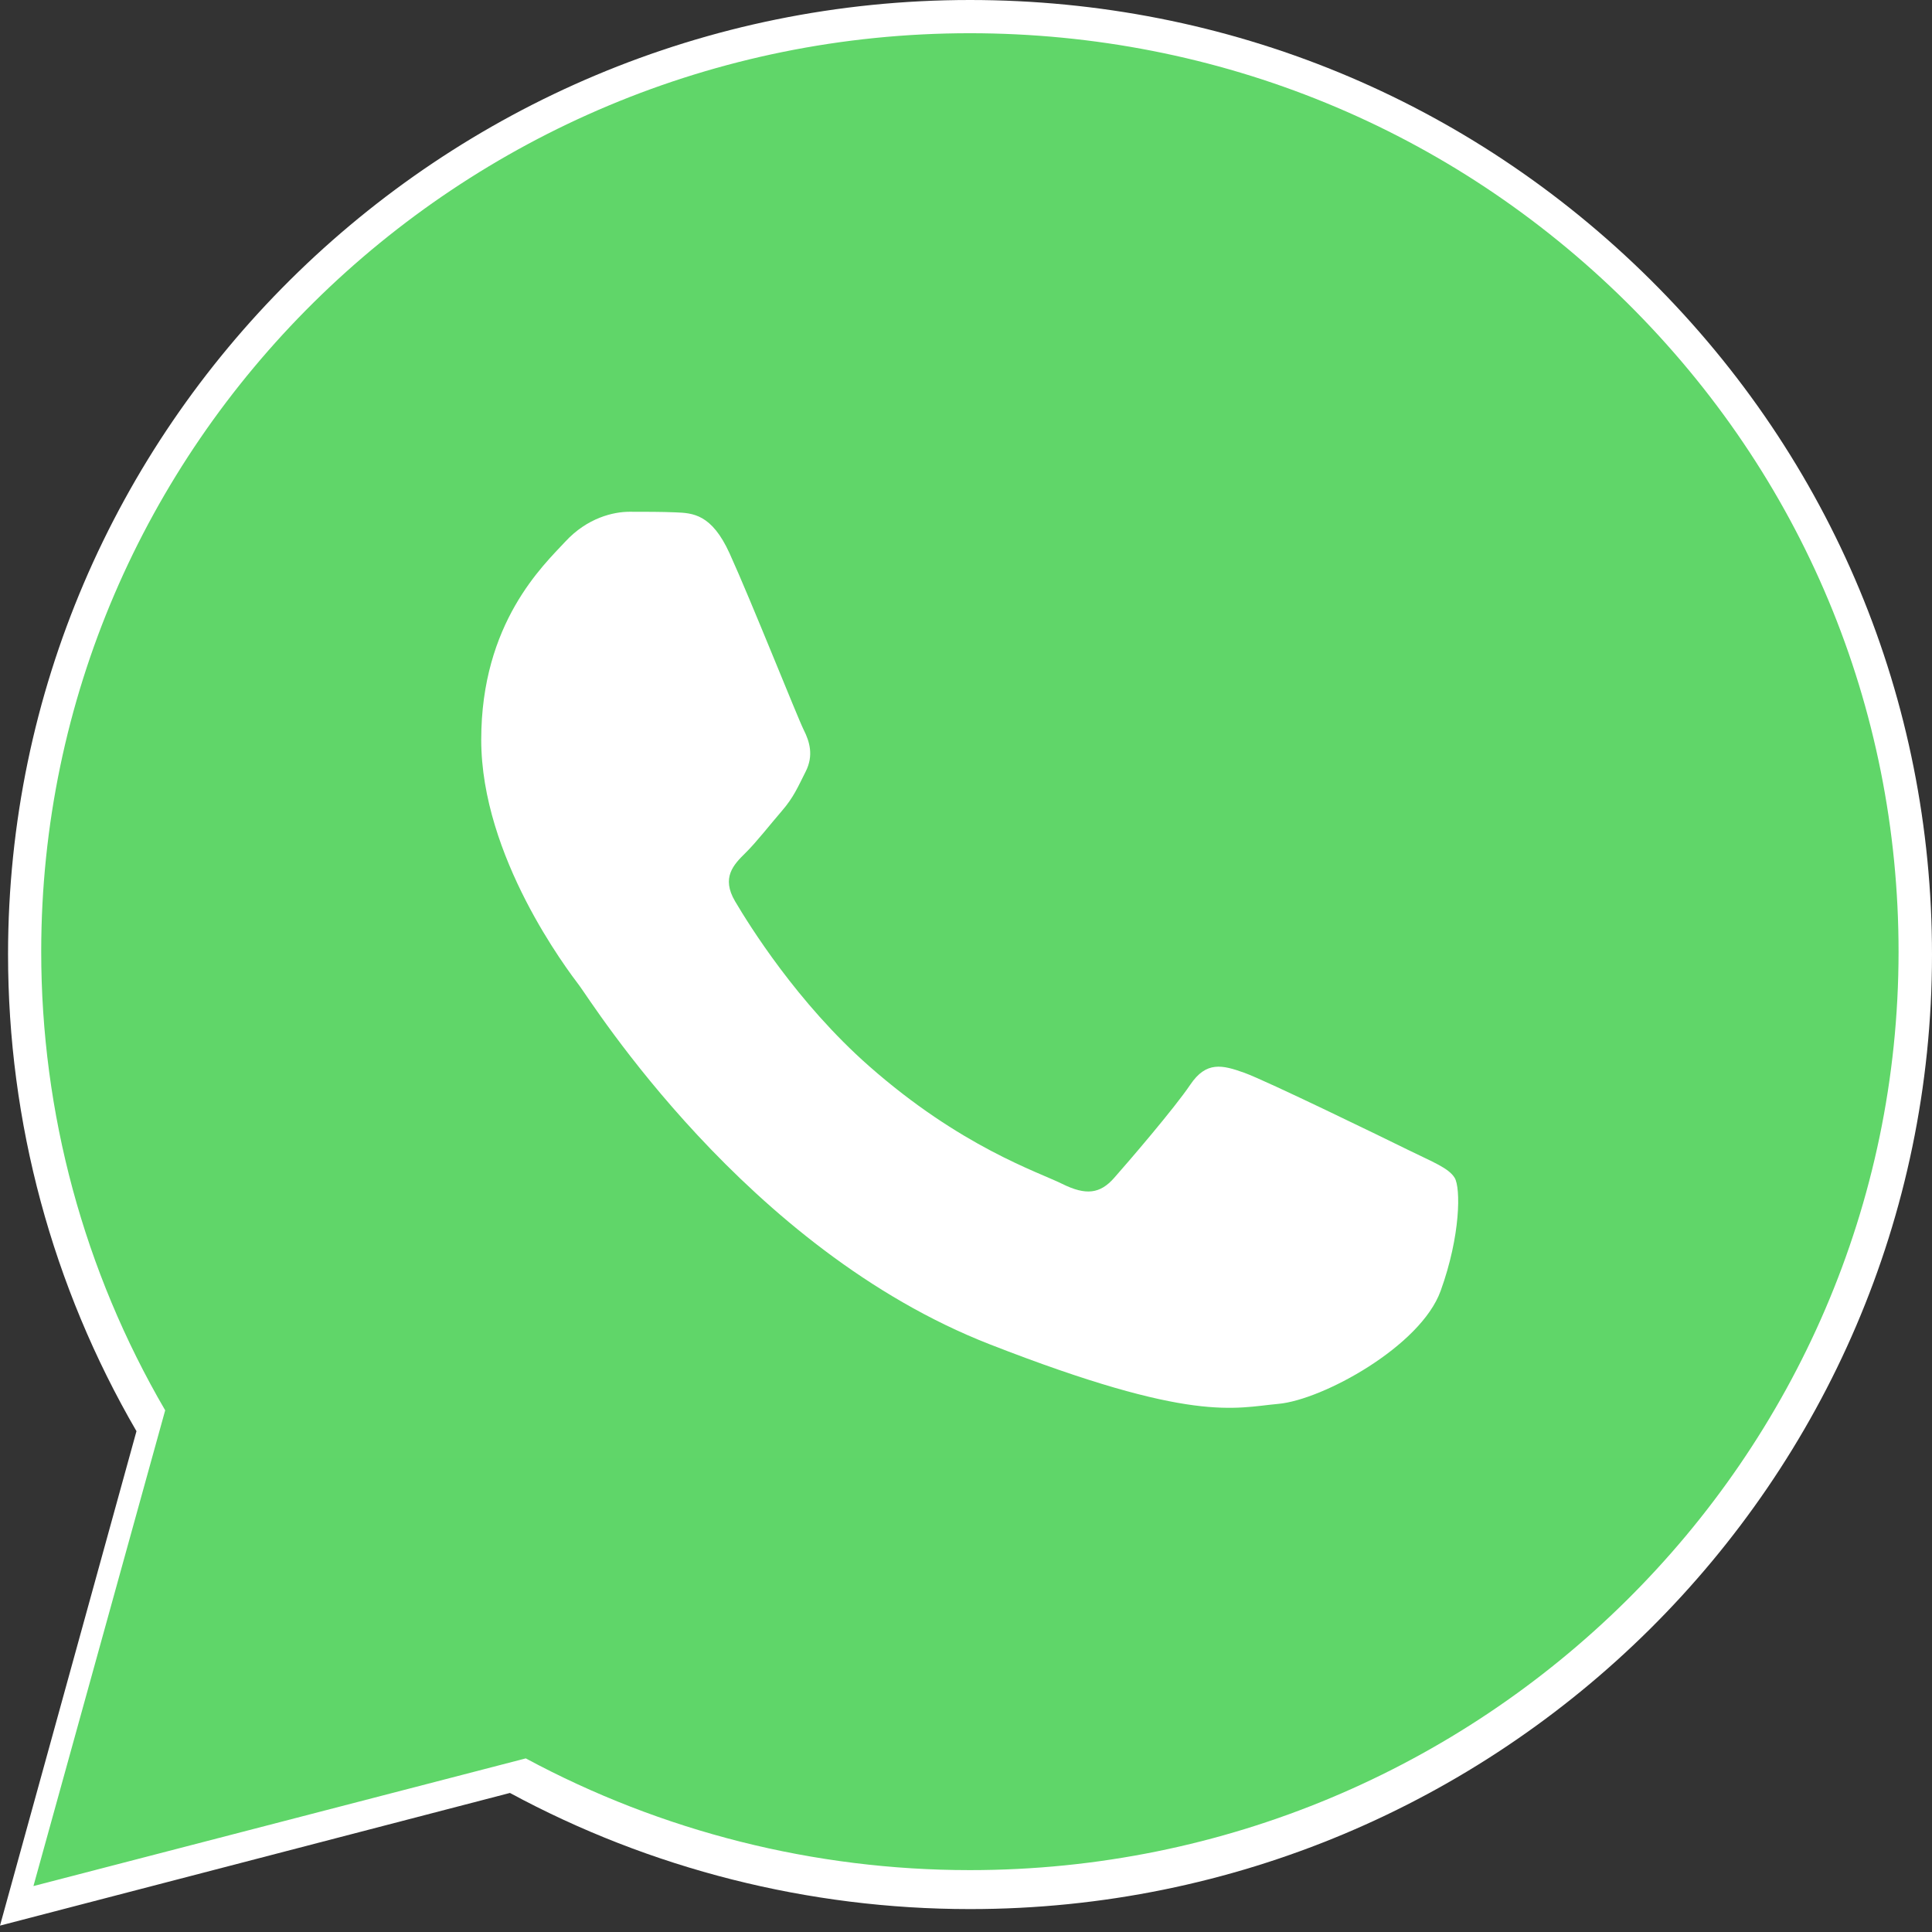
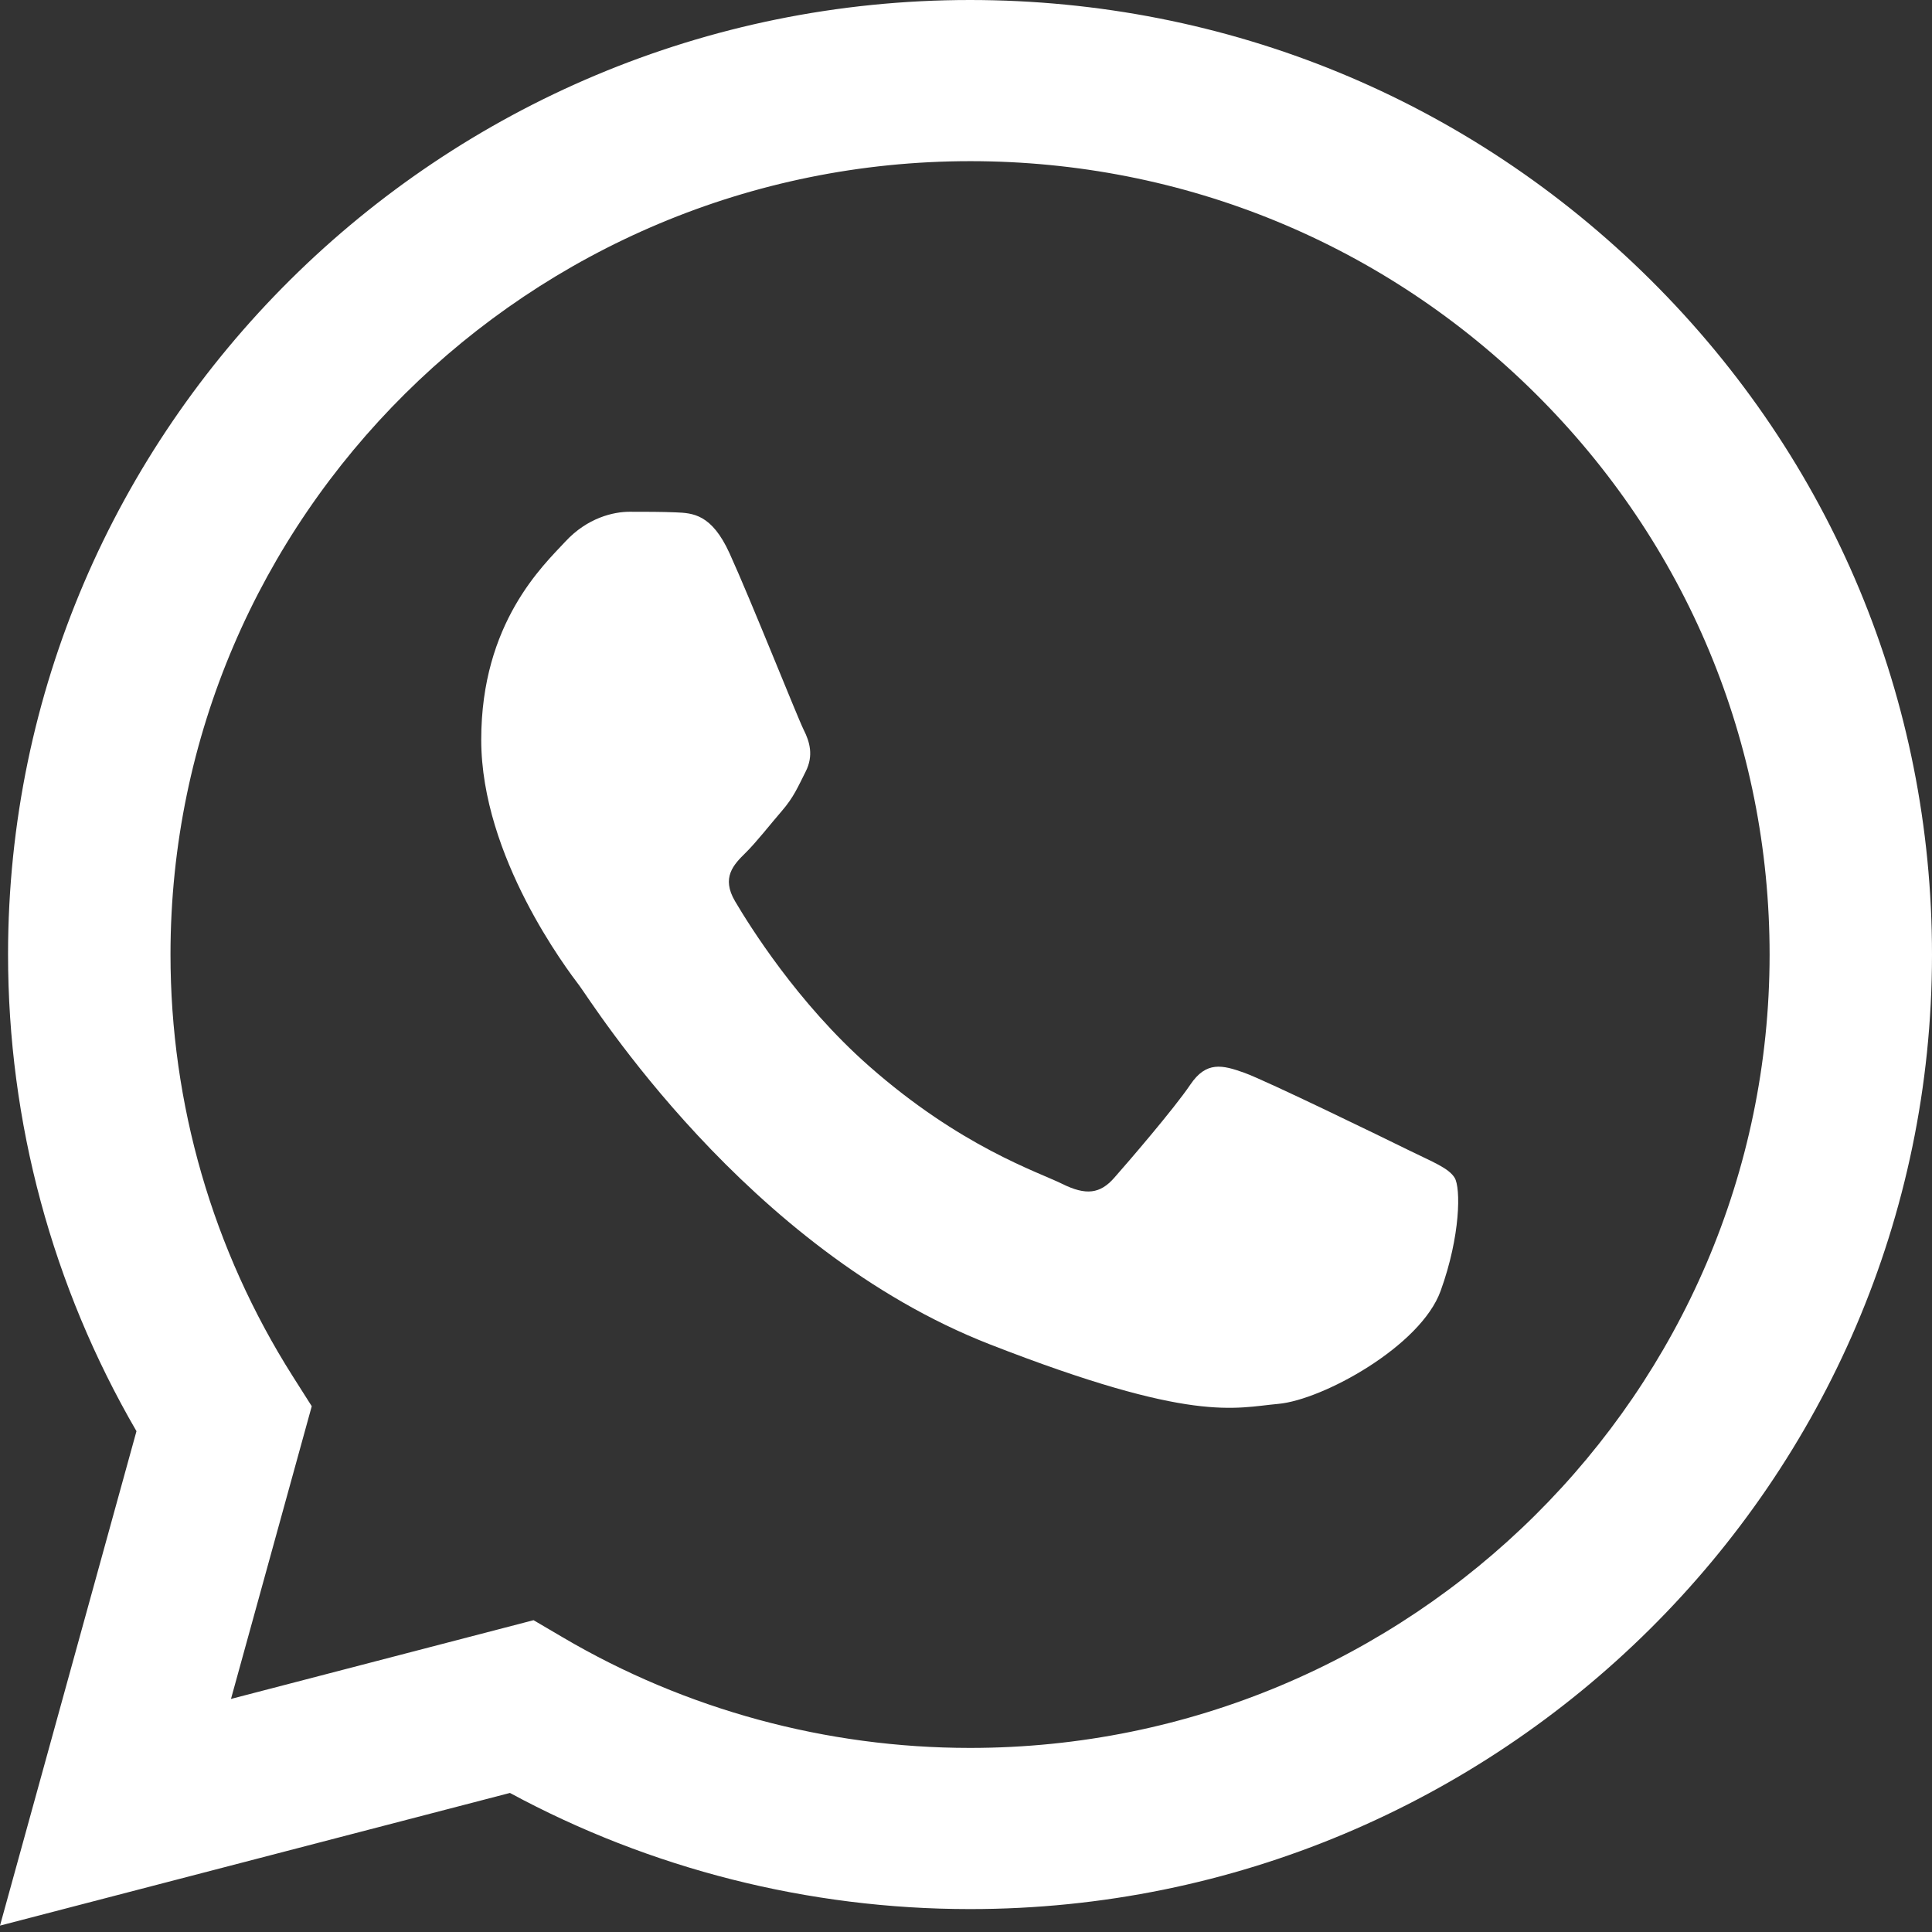
<svg xmlns="http://www.w3.org/2000/svg" width="36" height="36" viewBox="0 0 36 36" fill="none">
  <rect x="0" y="0" width="36" height="36" fill="#333333" stroke="none" />
  <path d="M0.15 17.779C0.149 20.913 0.975 23.971 2.543 26.668L0 35.881L9.502 33.409C12.12 34.825 15.068 35.572 18.068 35.573H18.075C27.954 35.573 35.996 27.596 36 17.793C36.002 13.042 34.139 8.575 30.755 5.214C27.37 1.854 22.87 0.002 18.075 0C8.195 0 0.154 7.976 0.15 17.779ZM5.809 26.203L5.455 25.645C3.963 23.292 3.176 20.572 3.177 17.78C3.18 9.632 9.863 3.003 18.081 3.003C22.061 3.004 25.801 4.544 28.614 7.337C31.427 10.13 32.975 13.843 32.974 17.792C32.97 25.94 26.287 32.57 18.075 32.57H18.07C15.396 32.569 12.774 31.856 10.487 30.51L9.942 30.19L4.304 31.657L5.809 26.203Z" fill="url(#paint0_linear_5_437)" />
-   <path d="M0.768 17.726C0.767 20.741 1.564 23.684 3.078 26.279L0.623 35.144L9.797 32.765C12.334 34.131 15.177 34.846 18.065 34.847H18.073C27.61 34.847 35.372 27.172 35.377 17.739C35.378 13.168 33.58 8.87 30.313 5.636C27.046 2.403 22.701 0.621 18.072 0.619C8.535 0.619 0.772 8.293 0.768 17.726" fill="url(#paint1_linear_5_437)" />
  <path d="M13.595 10.312C13.26 9.575 12.907 9.56 12.588 9.547C12.326 9.536 12.028 9.536 11.729 9.536C11.431 9.536 10.945 9.648 10.535 10.091C10.124 10.534 8.967 11.605 8.967 13.784C8.967 15.964 10.572 18.07 10.796 18.366C11.02 18.661 13.895 23.276 18.447 25.051C22.23 26.527 23 26.233 23.821 26.159C24.642 26.085 26.471 25.088 26.844 24.054C27.218 23.02 27.218 22.133 27.106 21.948C26.994 21.763 26.695 21.652 26.247 21.431C25.799 21.21 23.597 20.138 23.187 19.99C22.776 19.843 22.477 19.769 22.179 20.212C21.88 20.655 21.023 21.652 20.761 21.948C20.5 22.244 20.238 22.281 19.791 22.059C19.343 21.837 17.9 21.37 16.189 19.861C14.857 18.687 13.959 17.237 13.697 16.794C13.436 16.351 13.669 16.111 13.894 15.89C14.095 15.692 14.342 15.373 14.566 15.114C14.789 14.856 14.864 14.671 15.013 14.376C15.163 14.08 15.088 13.821 14.976 13.6C14.864 13.378 13.994 11.188 13.595 10.312Z" fill="white" />
  <defs>
    <linearGradient id="paint0_linear_5_437" x1="1800" y1="3588.1" x2="1800" y2="0" gradientUnits="userSpaceOnUse">
      <stop stop-color="#F9F9F9" />
      <stop offset="1" stop-color="white" />
    </linearGradient>
    <linearGradient id="paint1_linear_5_437" x1="1738.28" y1="3453.05" x2="1738.28" y2="0.619" gradientUnits="userSpaceOnUse">
      <stop stop-color="#1FAF38" />
      <stop offset="1" stop-color="#60D669" />
    </linearGradient>
  </defs>
</svg>